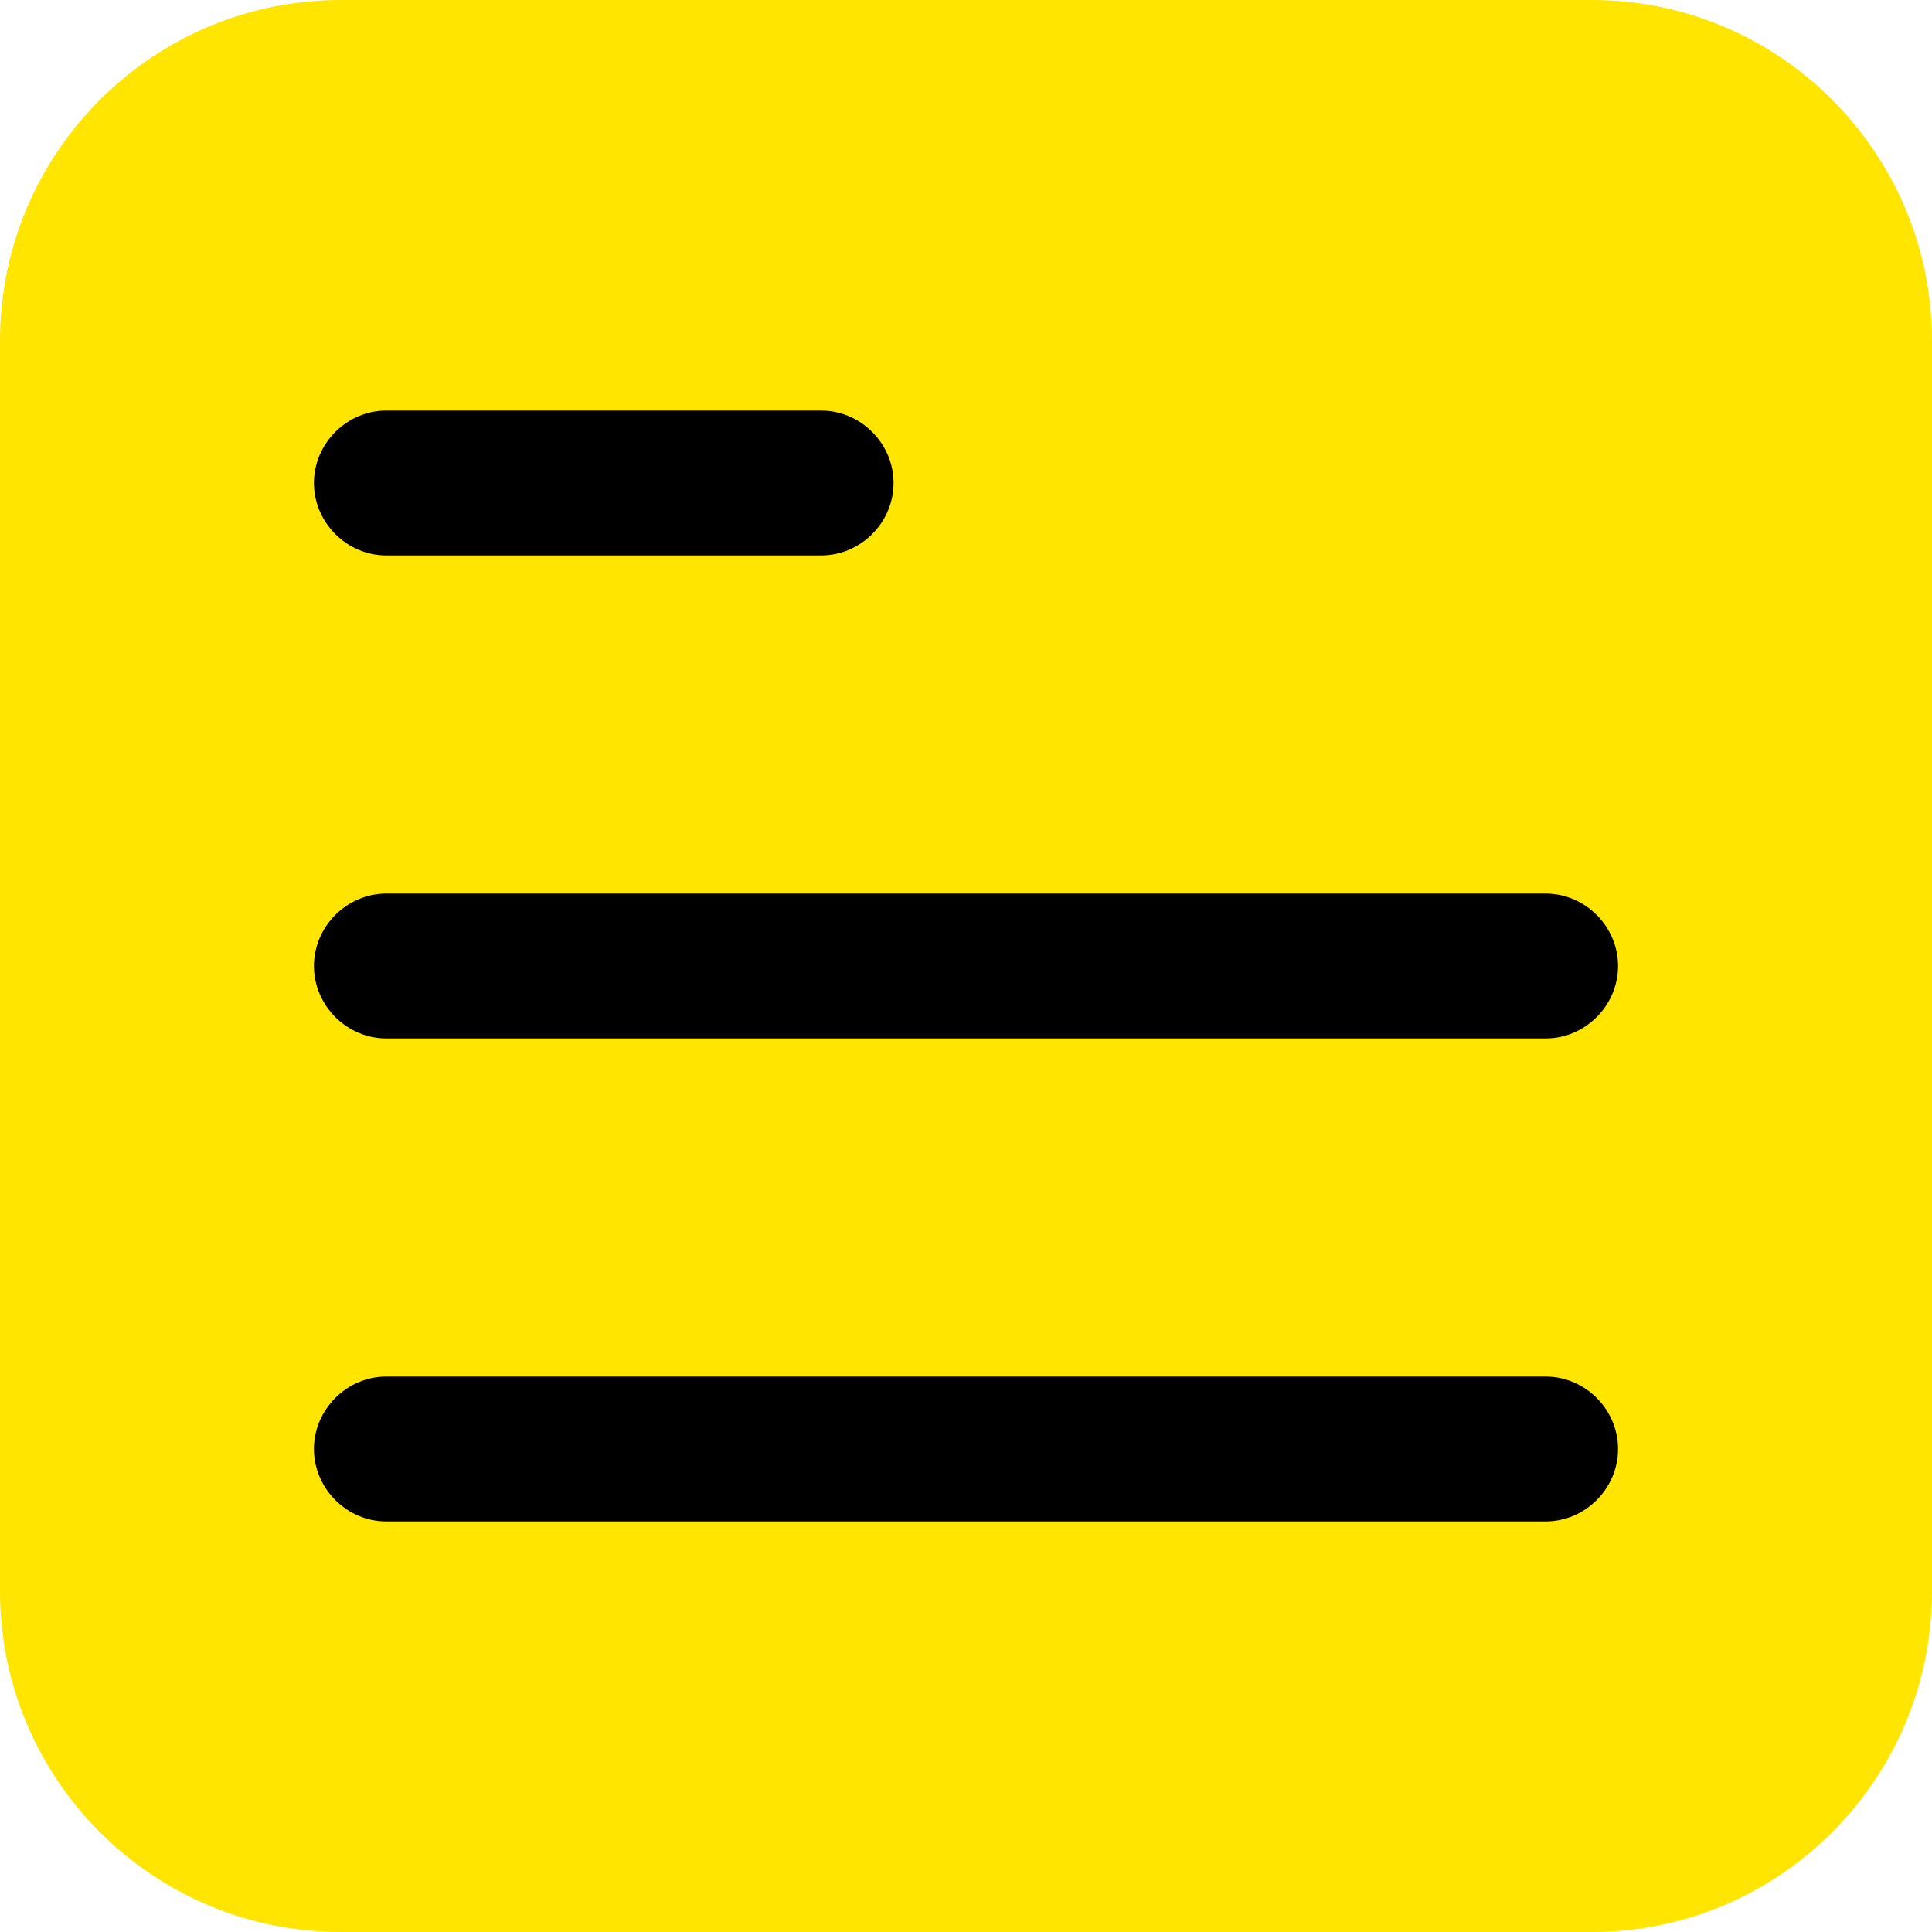
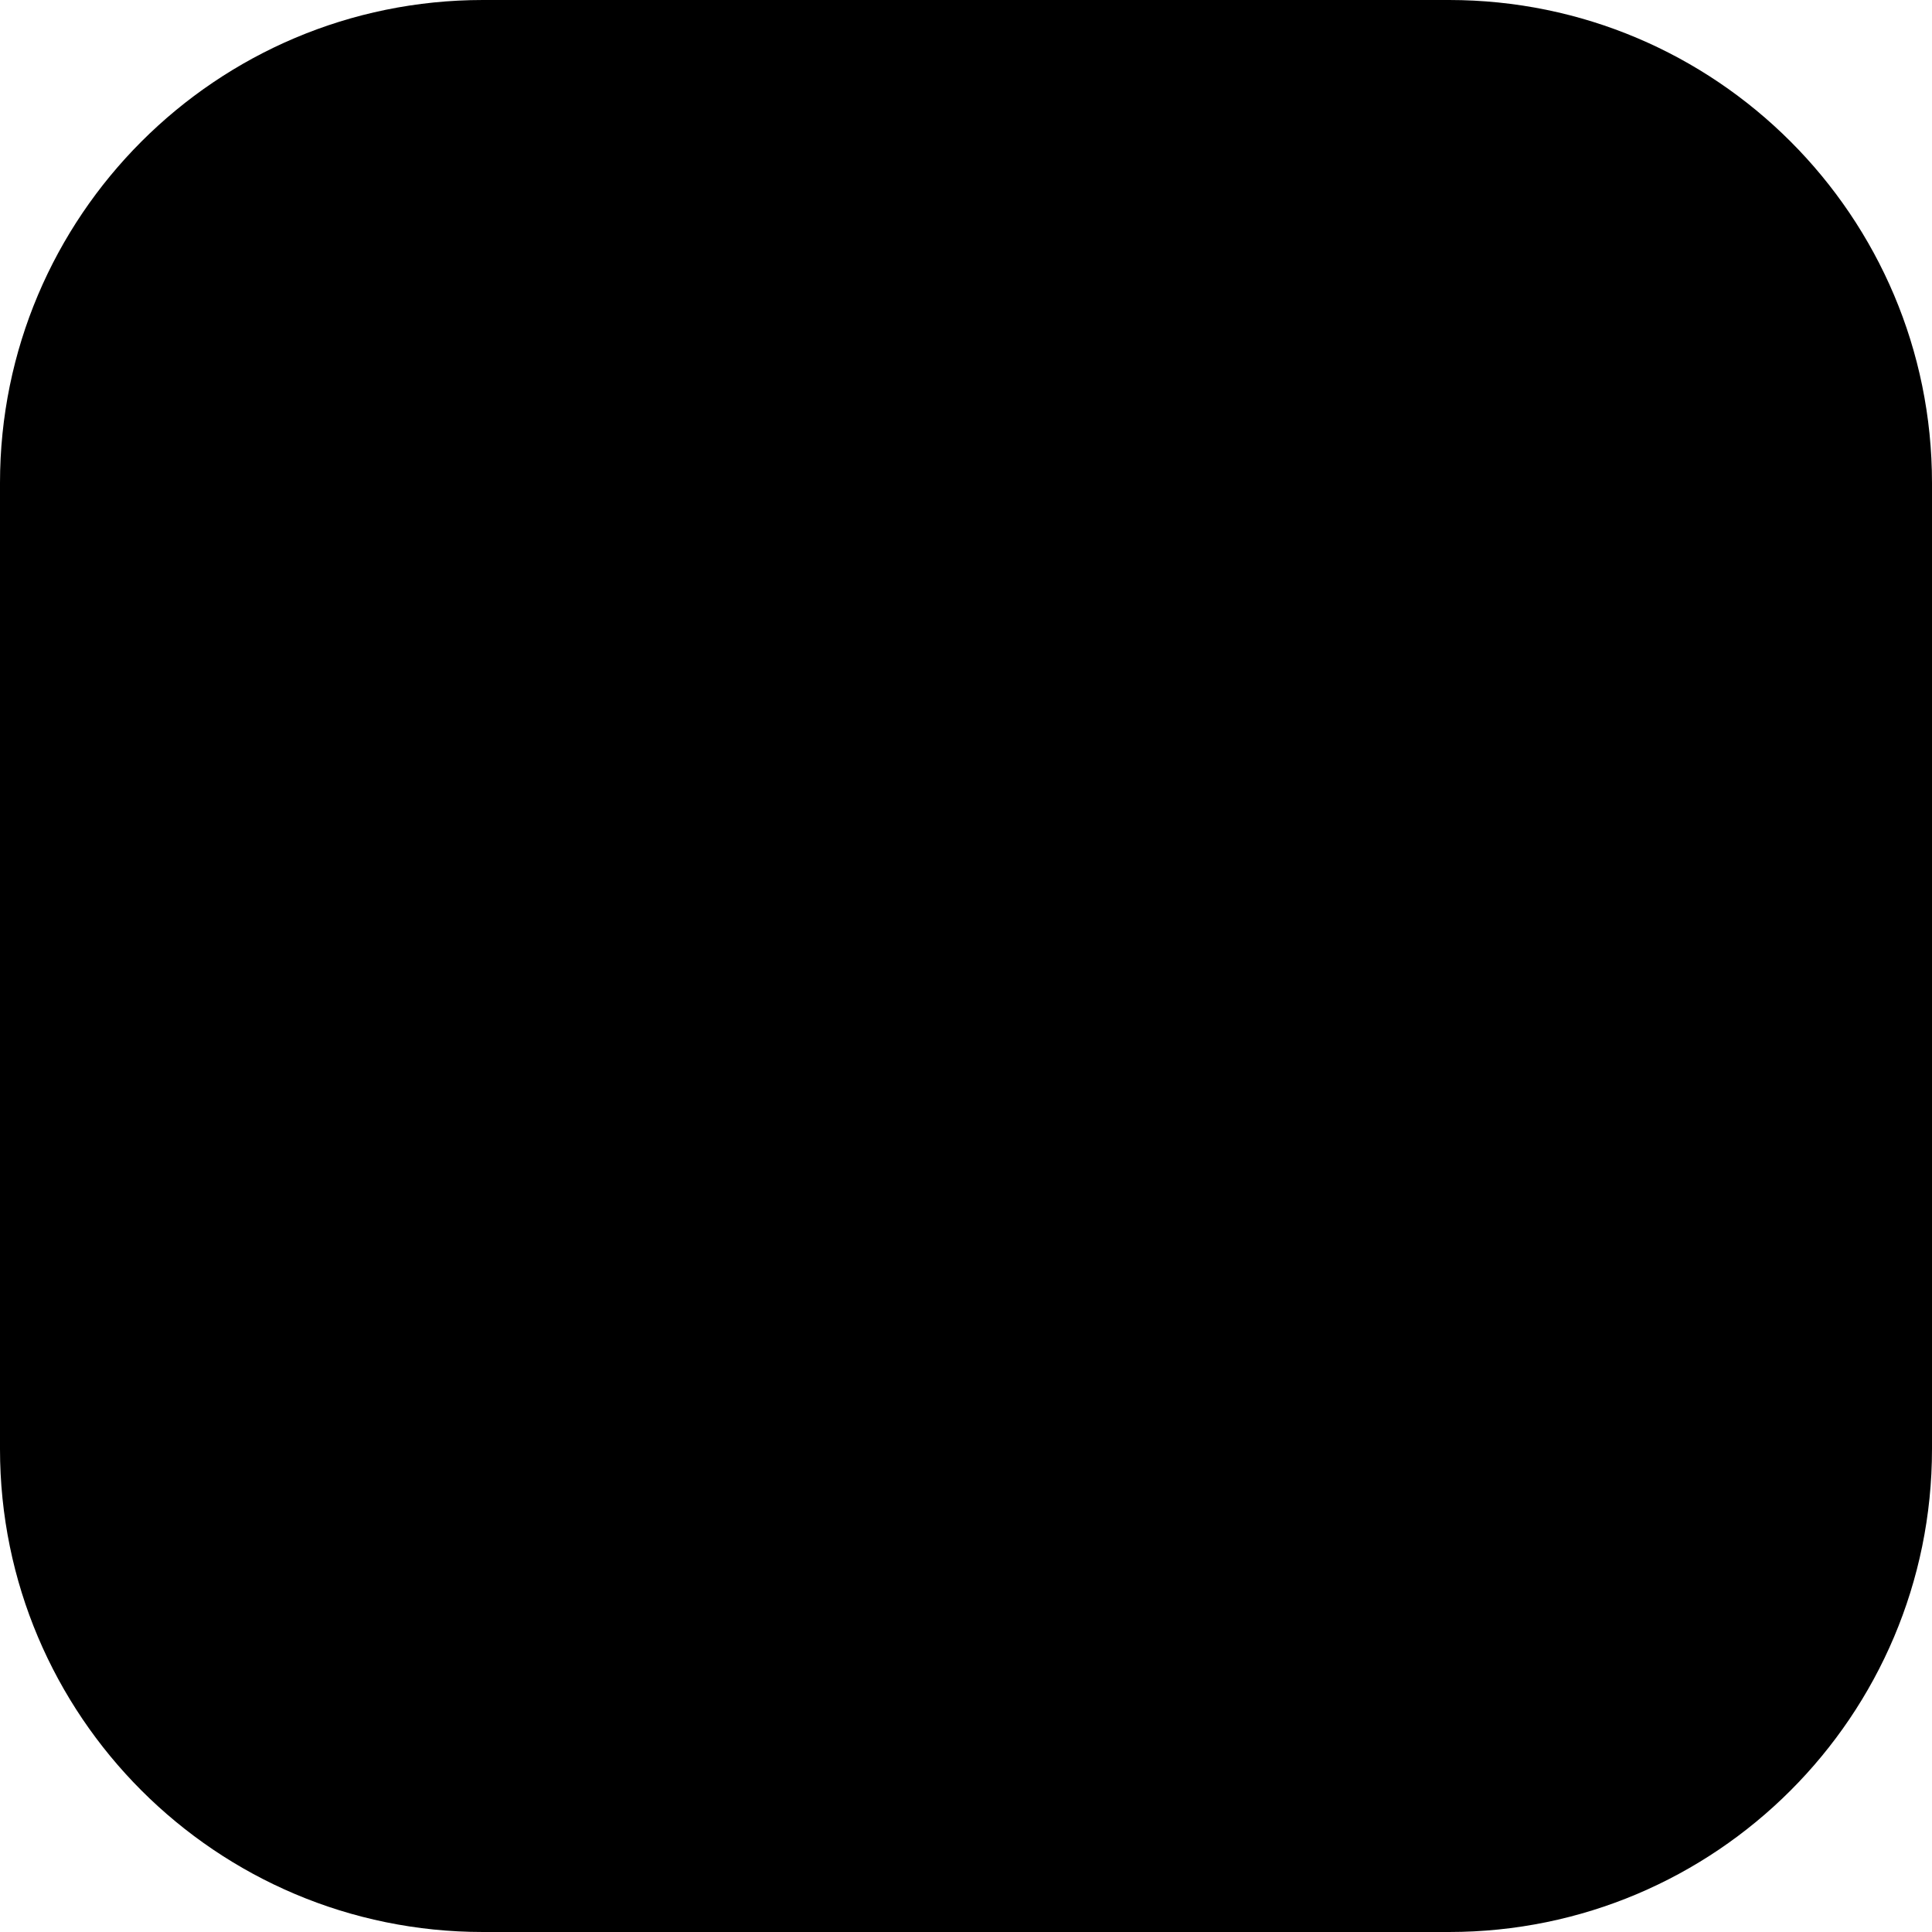
<svg xmlns="http://www.w3.org/2000/svg" width="20" height="20" viewBox="0 0 20 20" fill="none">
  <path d="M15 0H5C2.239 0 0 2.239 0 5V15C0 17.761 2.239 20 5 20H15C17.761 20 20 17.761 20 15V5C20 2.239 17.761 0 15 0Z" fill="black" />
-   <path d="M16.48 0H3.53C1.58 0 0 1.58 0 3.53V16.47C0 18.42 1.58 20 3.53 20H16.48C18.42 20 20 18.42 20 16.47V3.53C20 1.58 18.42 0 16.48 0ZM4 15.75C3.59 15.75 3.25 15.41 3.25 15C3.25 14.59 3.59 14.25 4 14.25H16C16.41 14.25 16.75 14.59 16.75 15C16.75 15.41 16.41 15.75 16 15.75H4ZM8.5 4.25C8.91 4.25 9.25 4.59 9.25 5C9.25 5.41 8.91 5.75 8.5 5.75H4C3.59 5.75 3.25 5.41 3.25 5C3.25 4.59 3.59 4.25 4 4.25H8.5ZM16 10.75H4C3.59 10.75 3.25 10.41 3.25 10C3.25 9.59 3.59 9.25 4 9.25H16C16.41 9.25 16.75 9.59 16.75 10C16.75 10.41 16.41 10.75 16 10.75Z" fill="#FFE500" />
</svg>